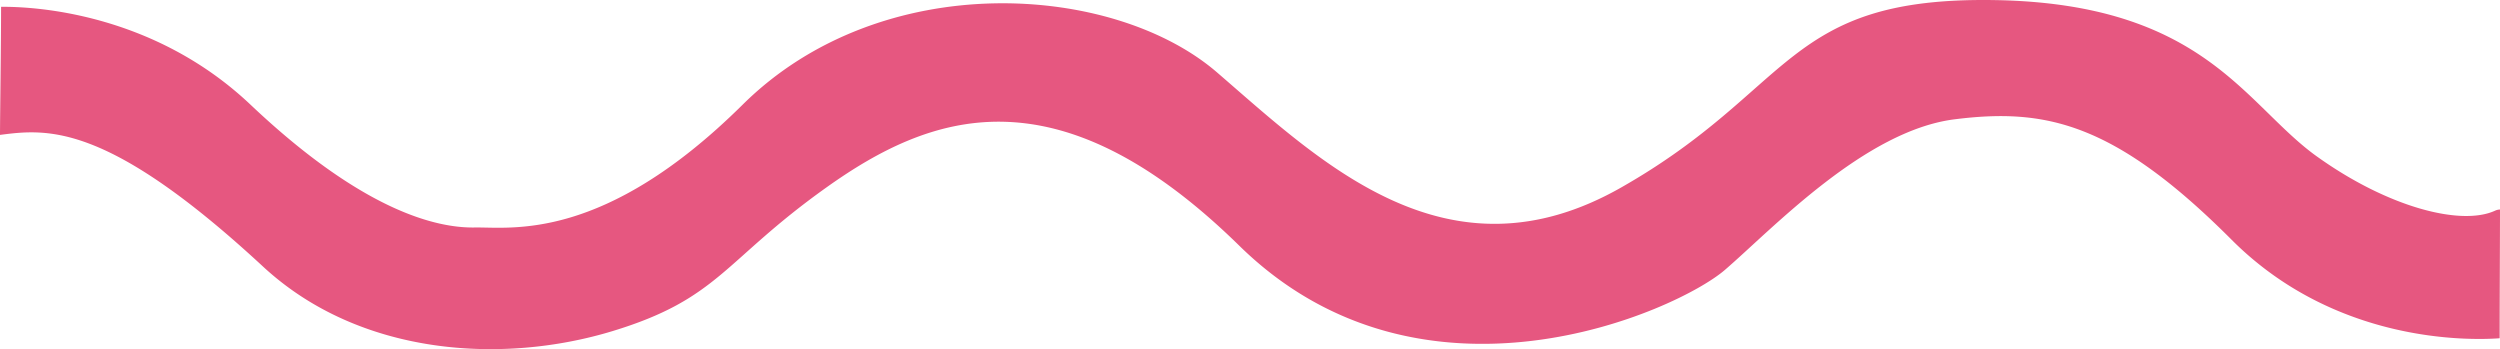
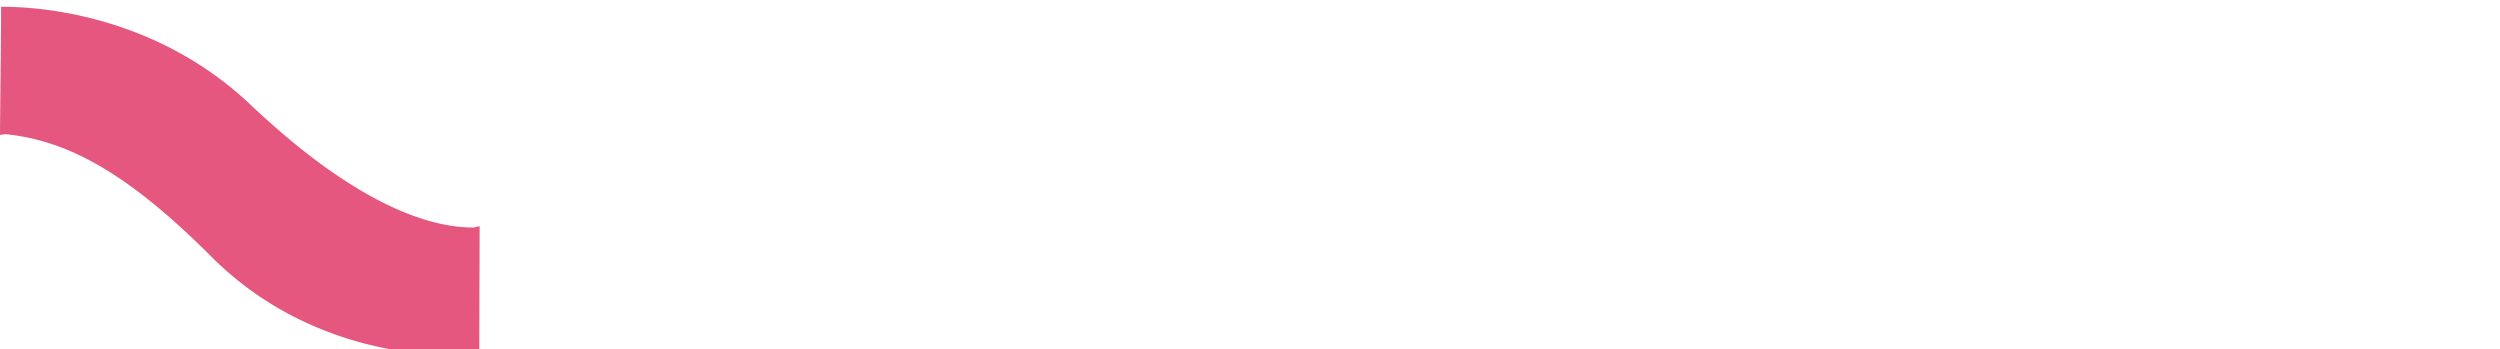
<svg xmlns="http://www.w3.org/2000/svg" width="1366.803" height="190.891" viewBox="0 0 1366.803 190.891">
-   <path d="M4.68,989.167c17.038-.171,82.758,2.761,136.378,53.508,62.349,59.007,102.568,67.467,122.559,67.141s70.463,8.17,146.484-67.141,202.742-66.492,259.379-17.637,125.941,116.929,220.909,62.925,89.194-104.287,203.962-102.475,137.1,57.3,176.334,85.419,79.1,38.178,97.505,29.721a6.651,6.651,0,0,1,2.706-.641c0,14.92-.192,50.039-.192,70.388-16.64,1.212-89.9,2.865-146.531-53.849-64.425-64.521-102.215-72.013-151.386-65.864s-99.4,59.716-125.65,82.344-165.251,85.021-265.466-13.2-169.5-71.97-225.816-31.843-58.471,60.725-116.888,78.5c-60.177,18.305-138.247,13.64-191.111-35.318C62.67,1052.251,30.1,1055.817,4.093,1059.192,4.095,1051.318,4.68,1009.586,4.68,989.167Z" transform="translate(-4.093 -985.441)" fill="#e65780" />
+   <path d="M4.68,989.167c17.038-.171,82.758,2.761,136.378,53.508,62.349,59.007,102.568,67.467,122.559,67.141a6.651,6.651,0,0,1,2.706-.641c0,14.92-.192,50.039-.192,70.388-16.64,1.212-89.9,2.865-146.531-53.849-64.425-64.521-102.215-72.013-151.386-65.864s-99.4,59.716-125.65,82.344-165.251,85.021-265.466-13.2-169.5-71.97-225.816-31.843-58.471,60.725-116.888,78.5c-60.177,18.305-138.247,13.64-191.111-35.318C62.67,1052.251,30.1,1055.817,4.093,1059.192,4.095,1051.318,4.68,1009.586,4.68,989.167Z" transform="translate(-4.093 -985.441)" fill="#e65780" />
</svg>